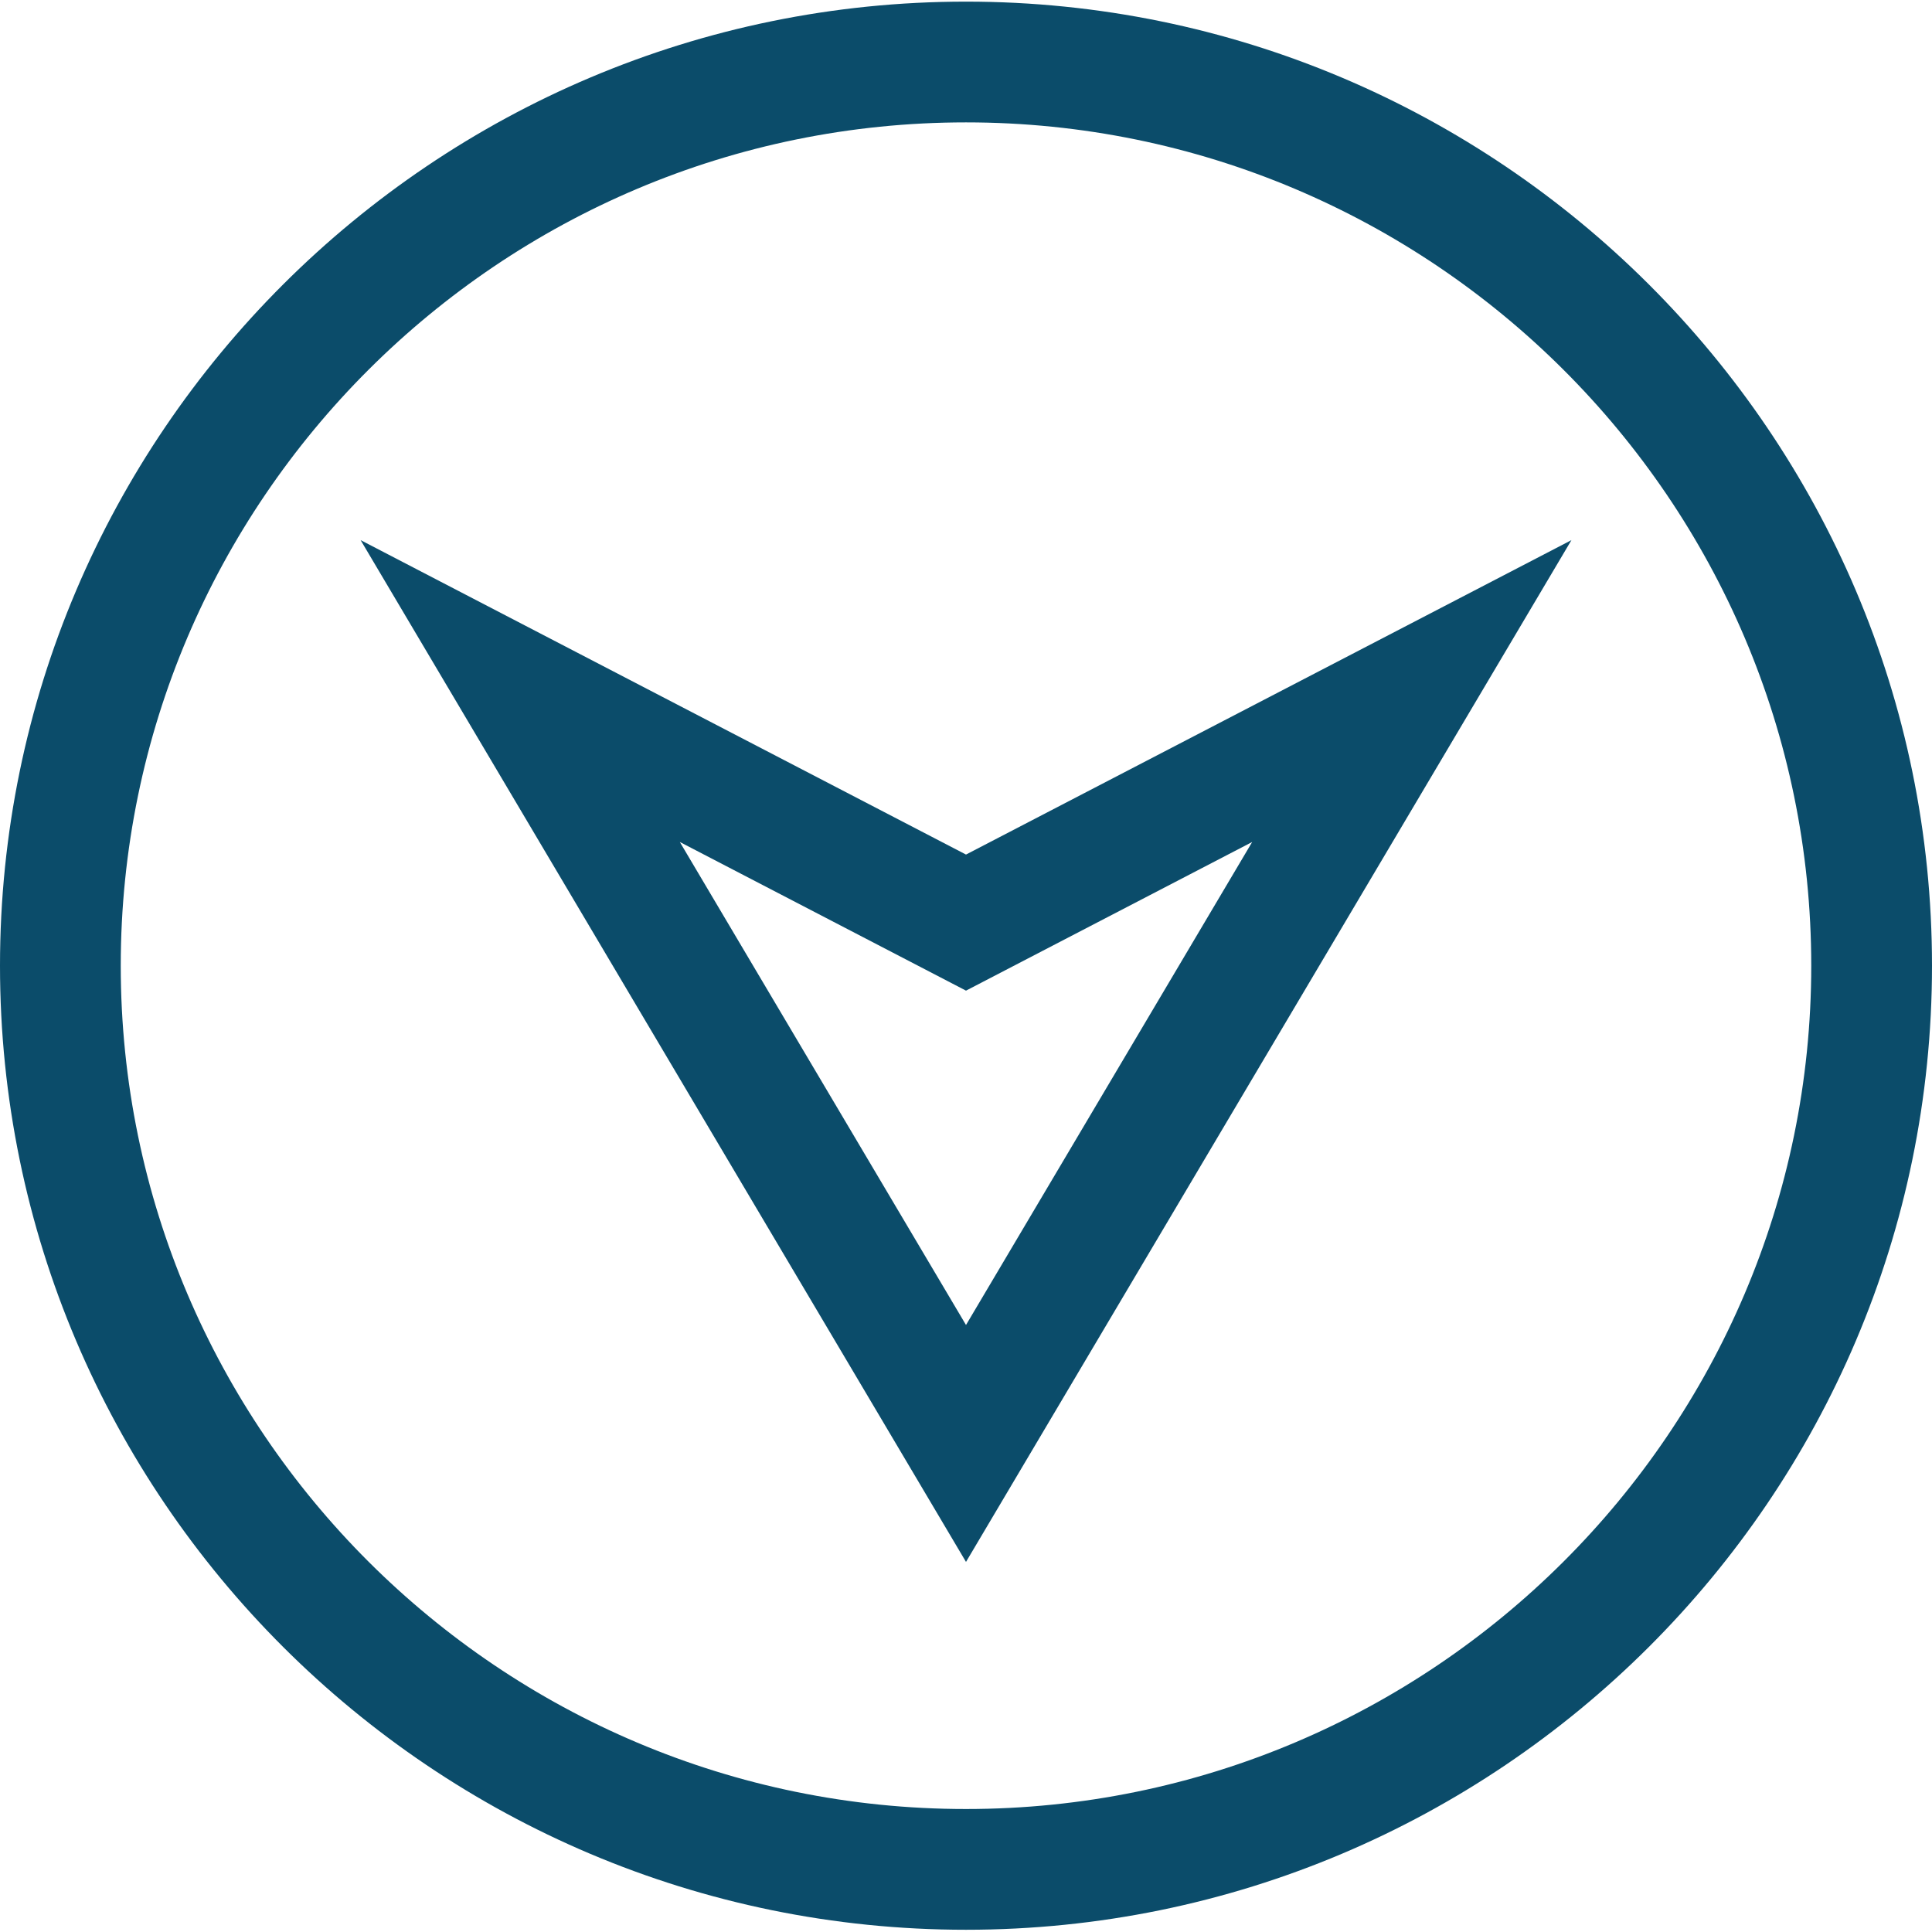
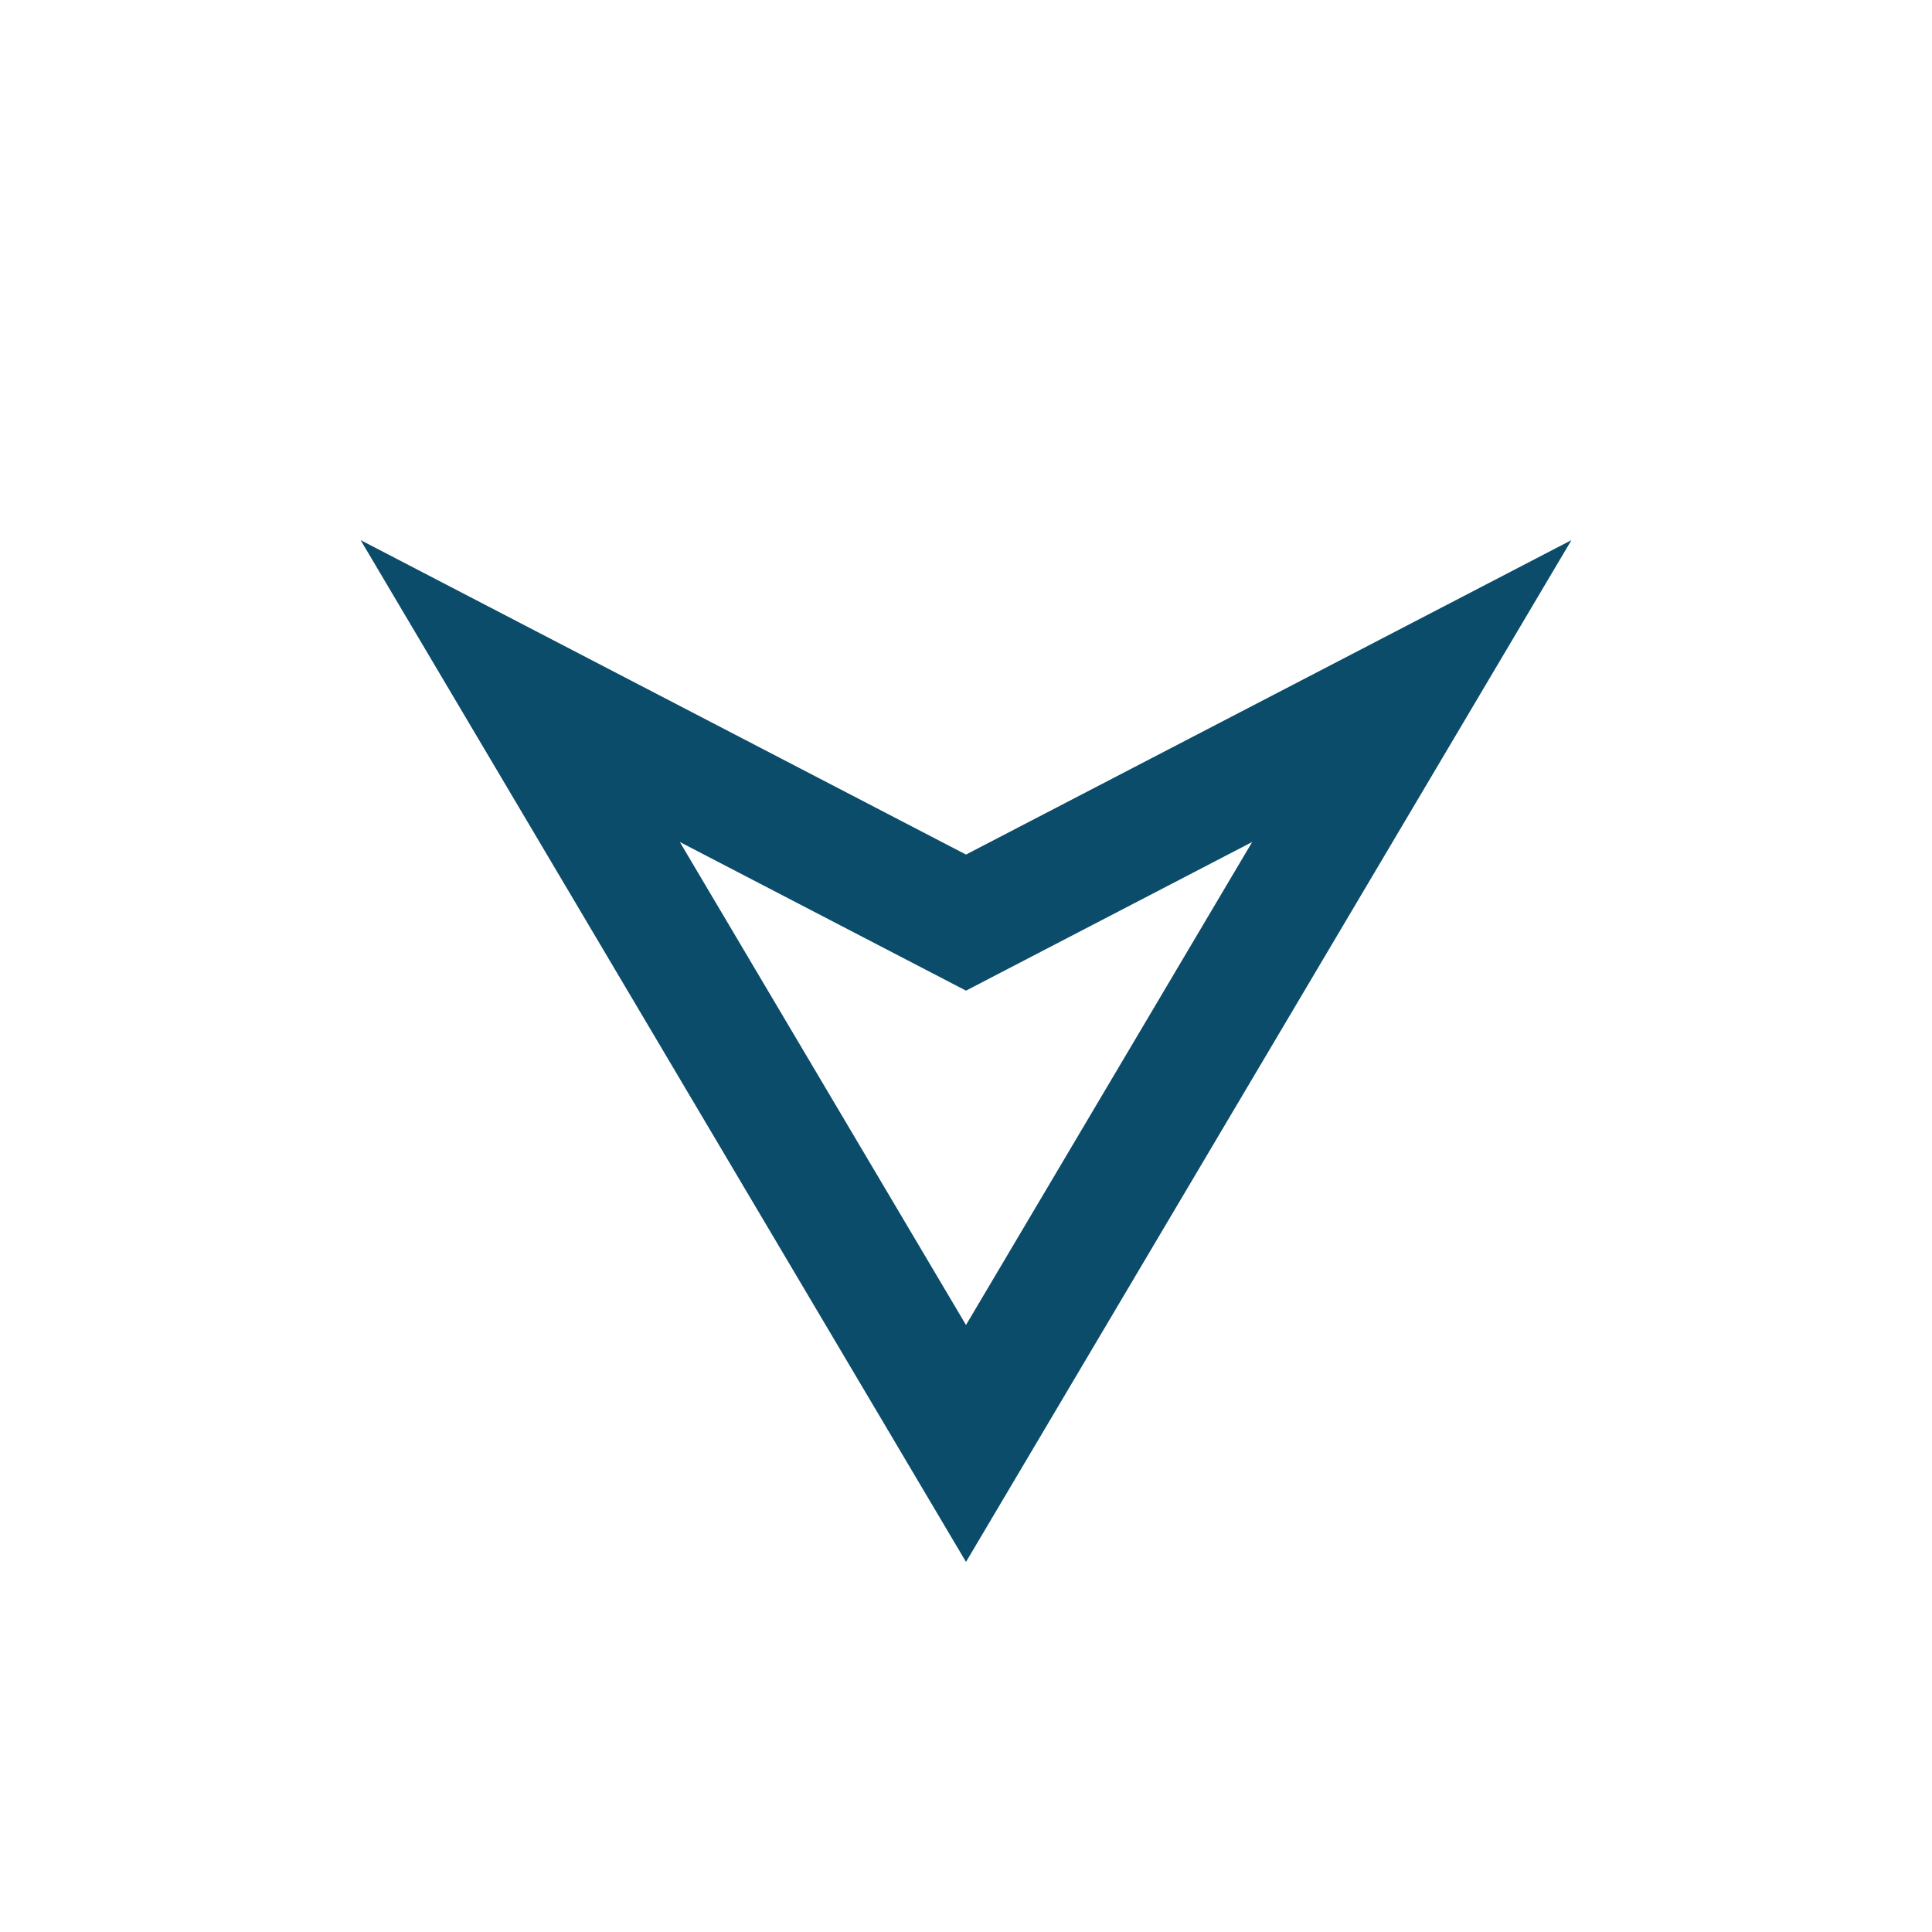
<svg xmlns="http://www.w3.org/2000/svg" viewBox="0 0 1200 1200" version="1.1" height="1200pt" width="1200pt">
-   <path fill="#0b4c6a" d="m600 1.012c-330.82 0-600 268.61-600 598.8s269.18 598.8 600 598.8 600-268.61 600-598.8-269.14-598.8-600-598.8zm0 1122.6c-289.5 0-525-234.98-525-523.8s235.54-523.8 525-523.8 525 234.98 525 523.8-235.5 523.8-525 523.8z" />
  <path fill="#0b4c6a" d="m223.99 335.48 376.01 634.65 376.05-634.65-376.05 195.3zm376.01 487.5-177.75-300 177.75 92.324 177.75-92.324z" />
</svg>